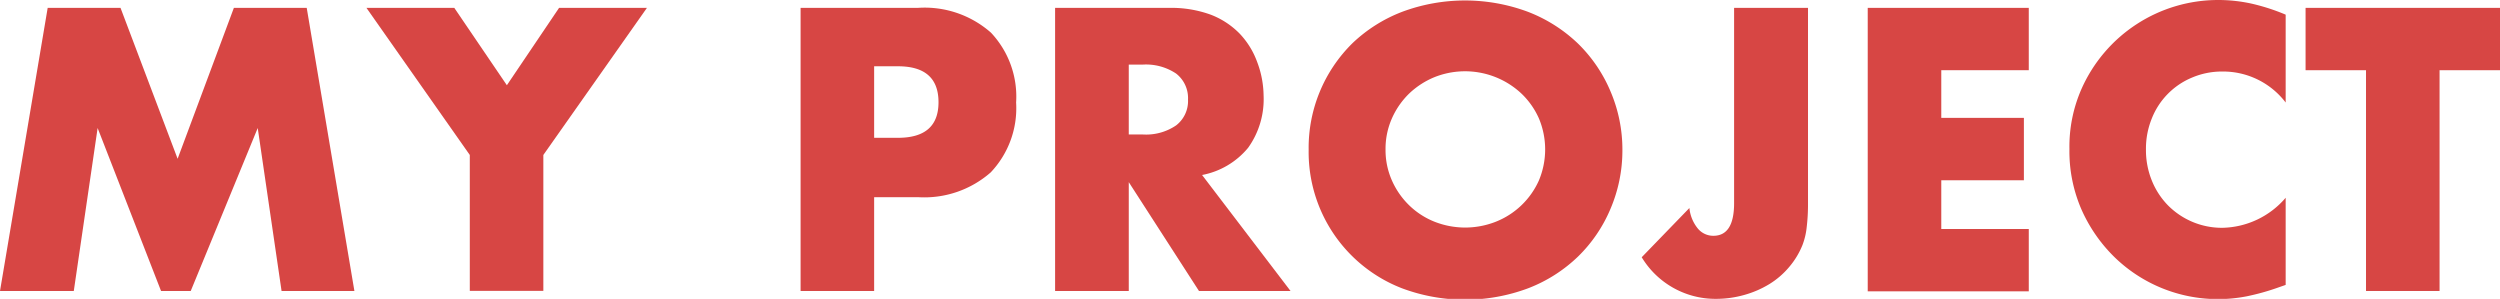
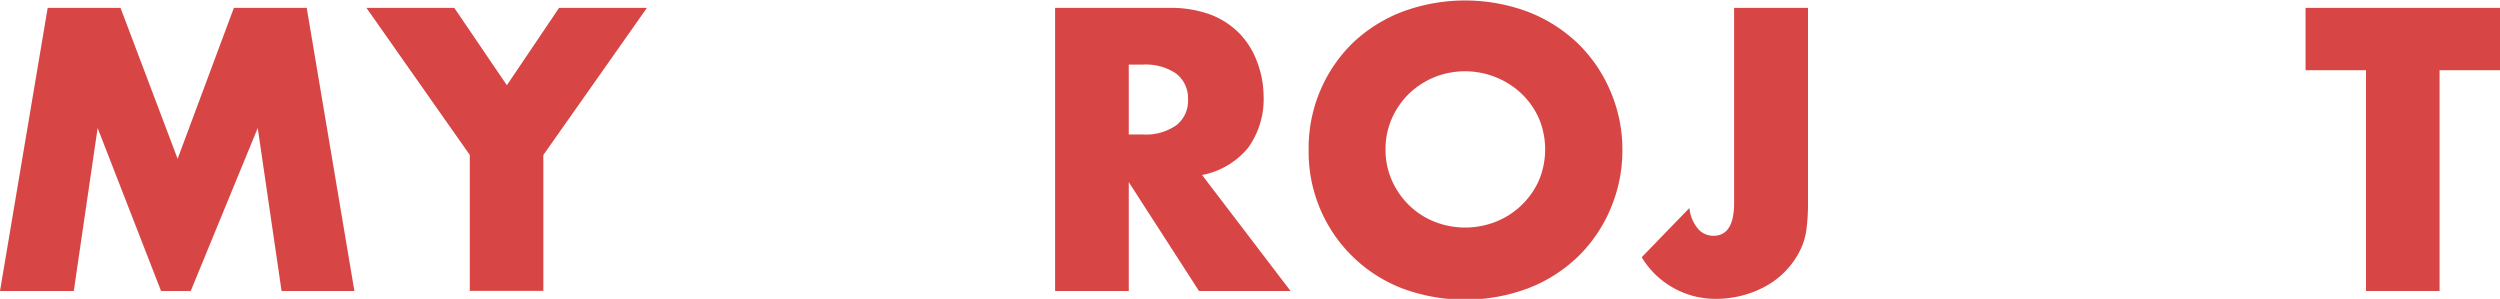
<svg xmlns="http://www.w3.org/2000/svg" viewBox="0 0 209.72 25.07">
  <defs>
    <style>.cls-1{fill:#d74644;}</style>
  </defs>
  <title>アセット 3</title>
  <g id="レイヤー_2" data-name="レイヤー 2">
    <g id="レイヤー_1-2" data-name="レイヤー 1">
      <path class="cls-1" d="M0,24.41,4,.66h6.11L14.9,13.32,19.62.66h6.11l4,23.75H23.62l-2-13.67L16,24.41H13.51L8.19,10.74l-2,13.67Z" />
      <path class="cls-1" d="M39.41,13,30.74.66h7.37l4.41,6.49L46.9.66h7.37L45.58,13v11.4H39.41Z" />
-       <path class="cls-1" d="M73.33,24.41H67.16V.66H77a8.4,8.4,0,0,1,6.13,2.08A7.82,7.82,0,0,1,85.24,8.6a7.82,7.82,0,0,1-2.13,5.86A8.44,8.44,0,0,1,77,16.54H73.33Zm0-12.85h2q3.41,0,3.4-3t-3.4-3h-2Z" />
      <path class="cls-1" d="M108.26,24.41h-7.68l-5.89-9.13v9.13H88.51V.66h9.61a9.66,9.66,0,0,1,3.47.58A6.8,6.8,0,0,1,104,2.83a6.82,6.82,0,0,1,1.45,2.34A8.2,8.2,0,0,1,106,8a7,7,0,0,1-1.3,4.4,6.6,6.6,0,0,1-3.86,2.28ZM94.69,11.28h1.16a4.48,4.48,0,0,0,2.81-.76,2.58,2.58,0,0,0,1-2.17,2.6,2.6,0,0,0-1-2.18,4.54,4.54,0,0,0-2.81-.75H94.69Z" />
      <path class="cls-1" d="M109.78,12.54a12.32,12.32,0,0,1,3.68-8.92A12.54,12.54,0,0,1,117.6,1a15.11,15.11,0,0,1,10.6,0,12.61,12.61,0,0,1,4.18,2.66,12.24,12.24,0,0,1,2.72,4,12.4,12.4,0,0,1,1,4.93,12.47,12.47,0,0,1-1,4.93,12.2,12.2,0,0,1-2.72,4,12.45,12.45,0,0,1-4.18,2.66,15.11,15.11,0,0,1-10.6,0,12.25,12.25,0,0,1-7.82-11.57Zm6.45,0a6.29,6.29,0,0,0,.54,2.61,6.65,6.65,0,0,0,1.45,2.08,6.5,6.5,0,0,0,2.12,1.37,7,7,0,0,0,5.14,0,6.63,6.63,0,0,0,3.61-3.45,6.72,6.72,0,0,0,0-5.23,6.55,6.55,0,0,0-1.47-2.08,6.92,6.92,0,0,0-7.28-1.37,6.84,6.84,0,0,0-2.12,1.37,6.65,6.65,0,0,0-1.45,2.08A6.3,6.3,0,0,0,116.23,12.54Z" />
      <path class="cls-1" d="M151.67.66V17.14a16.3,16.3,0,0,1-.11,1.92,5.87,5.87,0,0,1-.36,1.51,6.68,6.68,0,0,1-1.12,1.84,6.82,6.82,0,0,1-1.65,1.42,8.29,8.29,0,0,1-2.1.91,8.71,8.71,0,0,1-2.41.33,7.22,7.22,0,0,1-6.2-3.49l4-4.13a3.22,3.22,0,0,0,.69,1.7,1.68,1.68,0,0,0,1.32.63c1.16,0,1.74-.91,1.74-2.74V.66Z" />
-       <path class="cls-1" d="M170.19,5.89h-7.34v4h6.93v5.23h-6.93v4.09h7.34v5.23H156.68V.66h13.51Z" />
-       <path class="cls-1" d="M191.74,8.6A6.6,6.6,0,0,0,186.45,6a6.41,6.41,0,0,0-2.57.51,6.17,6.17,0,0,0-3.37,3.43,6.71,6.71,0,0,0-.49,2.59,6.78,6.78,0,0,0,.49,2.61,6.39,6.39,0,0,0,1.35,2.08,6.37,6.37,0,0,0,4.56,1.89,7.16,7.16,0,0,0,5.32-2.52v7.31l-.63.22a19.58,19.58,0,0,1-2.65.74,12.62,12.62,0,0,1-2.42.23,12.43,12.43,0,0,1-8.68-3.54,12.87,12.87,0,0,1-2.76-4,12.25,12.25,0,0,1-1-5.06,12,12,0,0,1,1-5A12.54,12.54,0,0,1,186.07,0a13.1,13.1,0,0,1,2.79.3,17.1,17.1,0,0,1,2.88.93Z" />
      <path class="cls-1" d="M204.65,5.89V24.41h-6.17V5.89h-5.07V.66h16.31V5.89Z" />
    </g>
  </g>
</svg>